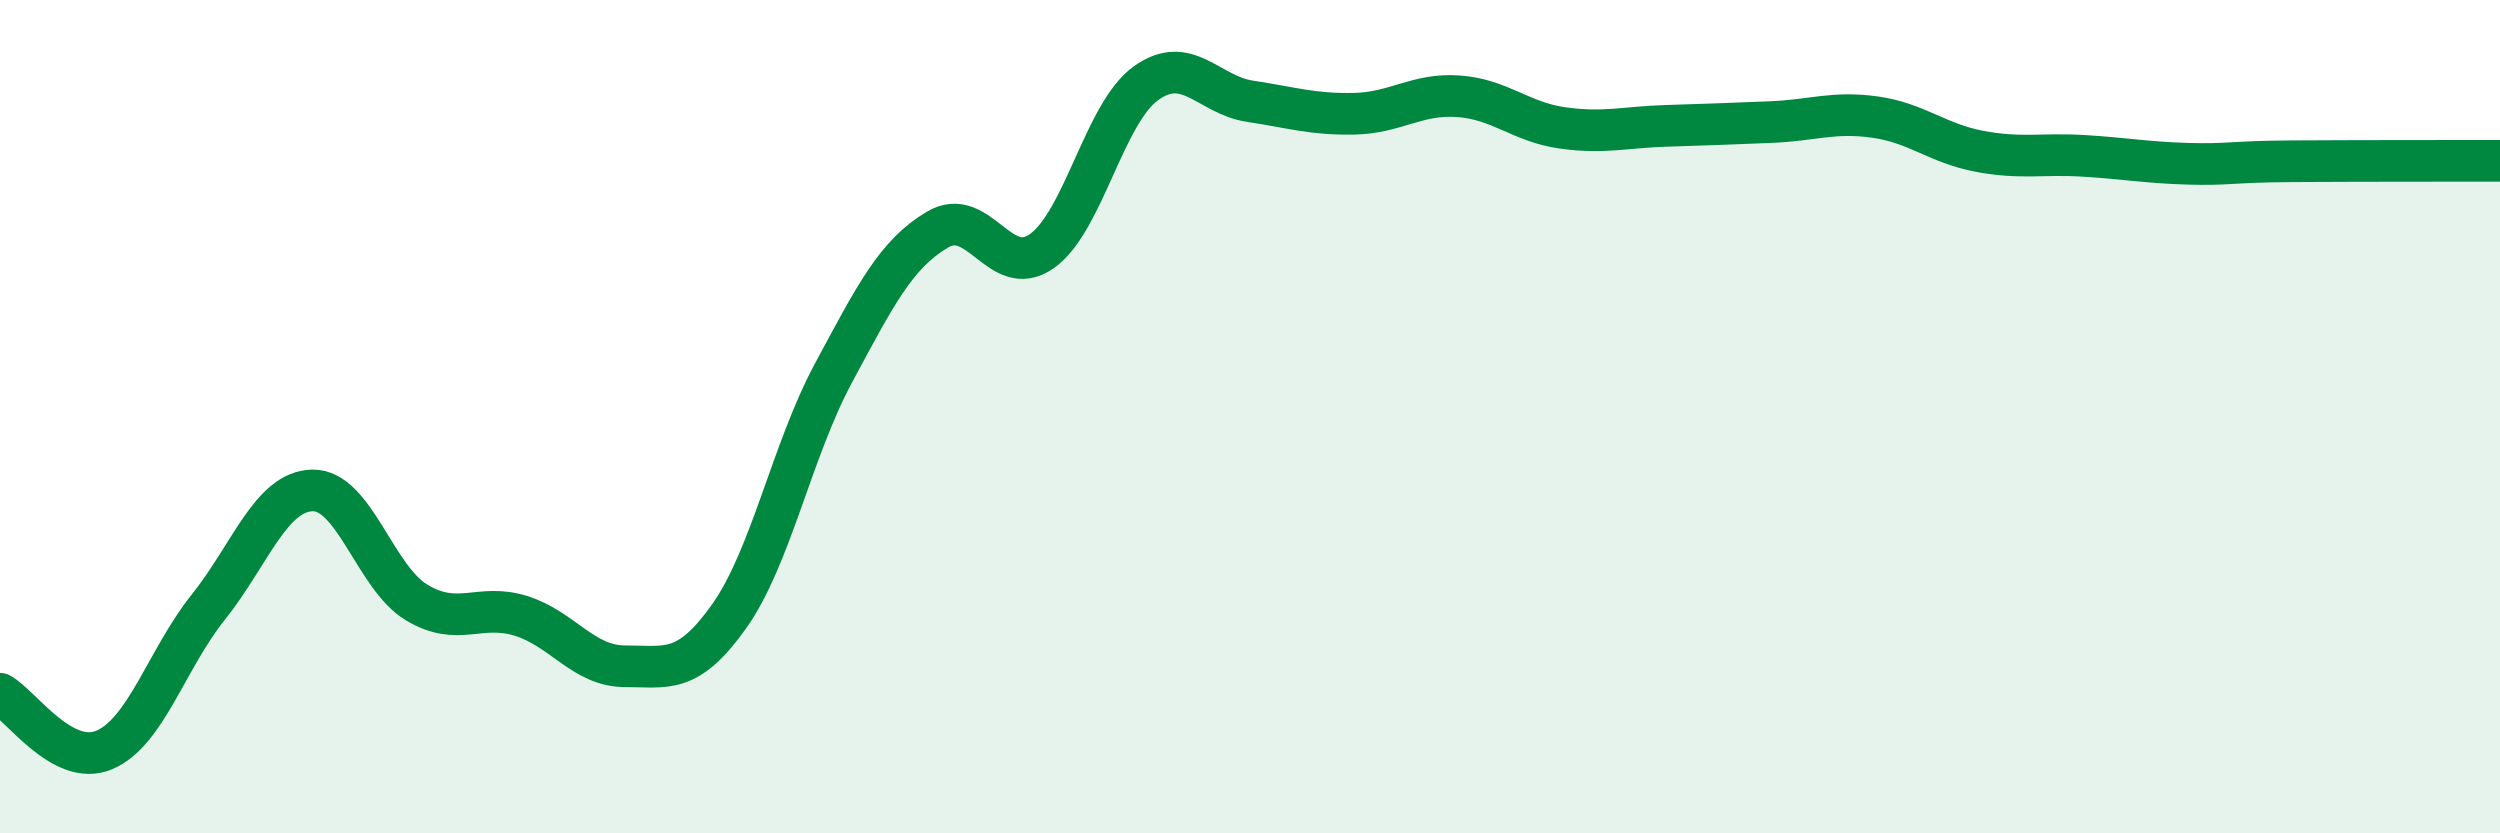
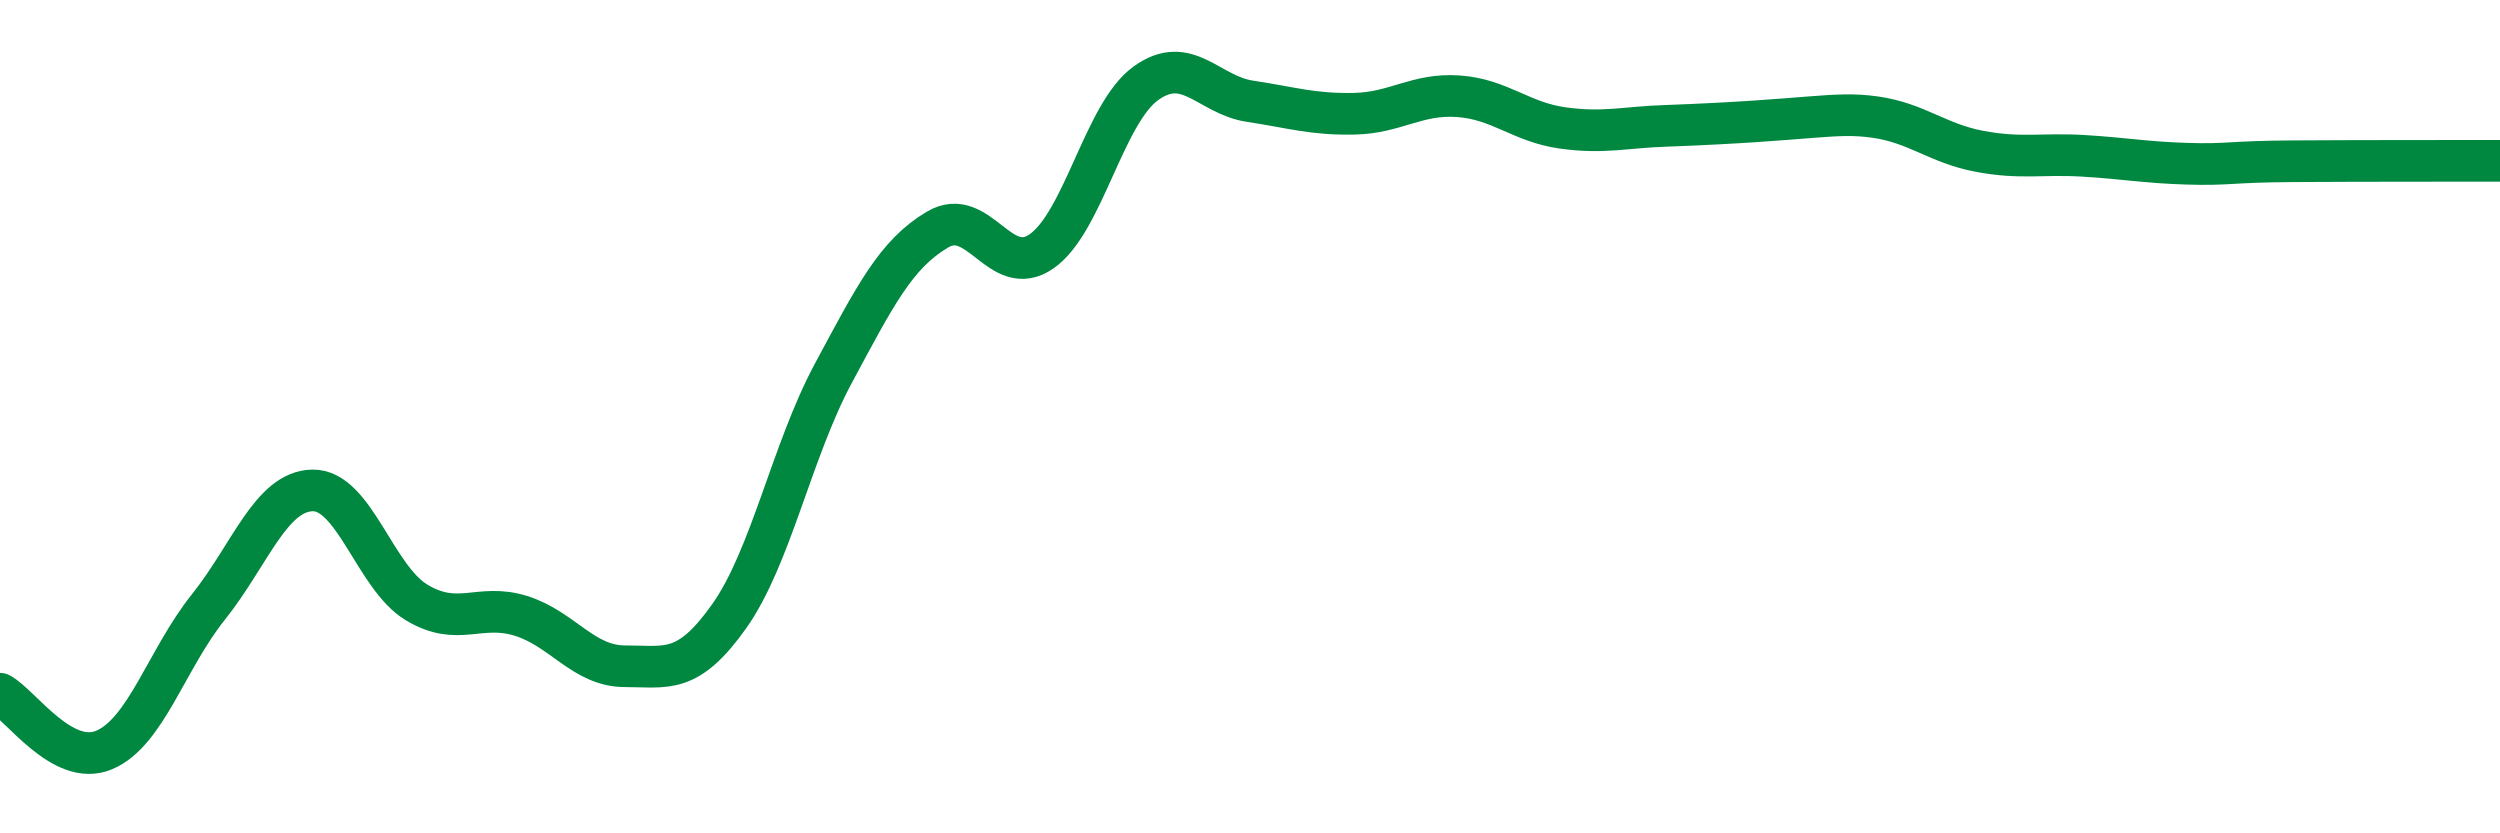
<svg xmlns="http://www.w3.org/2000/svg" width="60" height="20" viewBox="0 0 60 20">
-   <path d="M 0,16.65 C 0.5,16.92 1.5,18.42 2.5,18 C 3.5,17.58 4,15.82 5,14.57 C 6,13.32 6.5,11.79 7.5,11.77 C 8.5,11.75 9,13.86 10,14.46 C 11,15.06 11.5,14.47 12.5,14.78 C 13.5,15.09 14,15.99 15,15.99 C 16,15.99 16.5,16.2 17.5,14.79 C 18.5,13.38 19,10.82 20,8.96 C 21,7.1 21.5,6.1 22.5,5.51 C 23.5,4.92 24,6.73 25,6.03 C 26,5.33 26.5,2.72 27.5,2 C 28.5,1.28 29,2.28 30,2.43 C 31,2.58 31.5,2.75 32.5,2.73 C 33.5,2.71 34,2.24 35,2.31 C 36,2.38 36.5,2.93 37.5,3.07 C 38.5,3.21 39,3.05 40,3.02 C 41,2.99 41.5,2.97 42.5,2.93 C 43.5,2.89 44,2.67 45,2.81 C 46,2.95 46.5,3.44 47.5,3.63 C 48.5,3.82 49,3.68 50,3.74 C 51,3.8 51.5,3.9 52.5,3.93 C 53.5,3.96 53.5,3.88 55,3.87 C 56.5,3.86 59,3.86 60,3.86L60 20L0 20Z" fill="#008740" opacity="0.1" stroke-linecap="round" stroke-linejoin="round" />
-   <path d="M 0,16.65 C 0.5,16.92 1.5,18.42 2.5,18 C 3.5,17.58 4,15.82 5,14.57 C 6,13.32 6.5,11.79 7.5,11.77 C 8.5,11.75 9,13.86 10,14.46 C 11,15.06 11.5,14.47 12.5,14.78 C 13.5,15.09 14,15.99 15,15.99 C 16,15.99 16.5,16.2 17.5,14.79 C 18.5,13.38 19,10.82 20,8.96 C 21,7.1 21.5,6.1 22.5,5.51 C 23.5,4.92 24,6.73 25,6.03 C 26,5.33 26.5,2.72 27.5,2 C 28.5,1.28 29,2.28 30,2.43 C 31,2.58 31.5,2.75 32.5,2.73 C 33.5,2.71 34,2.24 35,2.31 C 36,2.38 36.5,2.93 37.5,3.07 C 38.5,3.21 39,3.05 40,3.02 C 41,2.99 41.5,2.97 42.5,2.93 C 43.5,2.89 44,2.67 45,2.81 C 46,2.95 46.5,3.44 47.5,3.63 C 48.5,3.82 49,3.68 50,3.74 C 51,3.8 51.5,3.9 52.5,3.93 C 53.5,3.96 53.5,3.88 55,3.87 C 56.5,3.86 59,3.86 60,3.86" stroke="#008740" stroke-width="1" fill="none" stroke-linecap="round" stroke-linejoin="round" />
+   <path d="M 0,16.65 C 0.5,16.92 1.5,18.42 2.5,18 C 3.5,17.58 4,15.82 5,14.57 C 6,13.32 6.5,11.79 7.5,11.77 C 8.5,11.75 9,13.86 10,14.46 C 11,15.06 11.5,14.47 12.5,14.78 C 13.5,15.09 14,15.99 15,15.99 C 16,15.99 16.5,16.2 17.5,14.79 C 18.5,13.38 19,10.82 20,8.96 C 21,7.1 21.5,6.1 22.5,5.51 C 23.5,4.92 24,6.73 25,6.03 C 26,5.33 26.5,2.72 27.5,2 C 28.5,1.28 29,2.28 30,2.43 C 31,2.58 31.5,2.75 32.5,2.73 C 33.5,2.71 34,2.24 35,2.31 C 36,2.38 36.5,2.93 37.5,3.07 C 38.5,3.21 39,3.05 40,3.02 C 43.5,2.89 44,2.67 45,2.81 C 46,2.95 46.5,3.44 47.5,3.63 C 48.5,3.82 49,3.68 50,3.74 C 51,3.8 51.5,3.9 52.5,3.93 C 53.5,3.96 53.5,3.88 55,3.87 C 56.5,3.86 59,3.86 60,3.86" stroke="#008740" stroke-width="1" fill="none" stroke-linecap="round" stroke-linejoin="round" />
</svg>